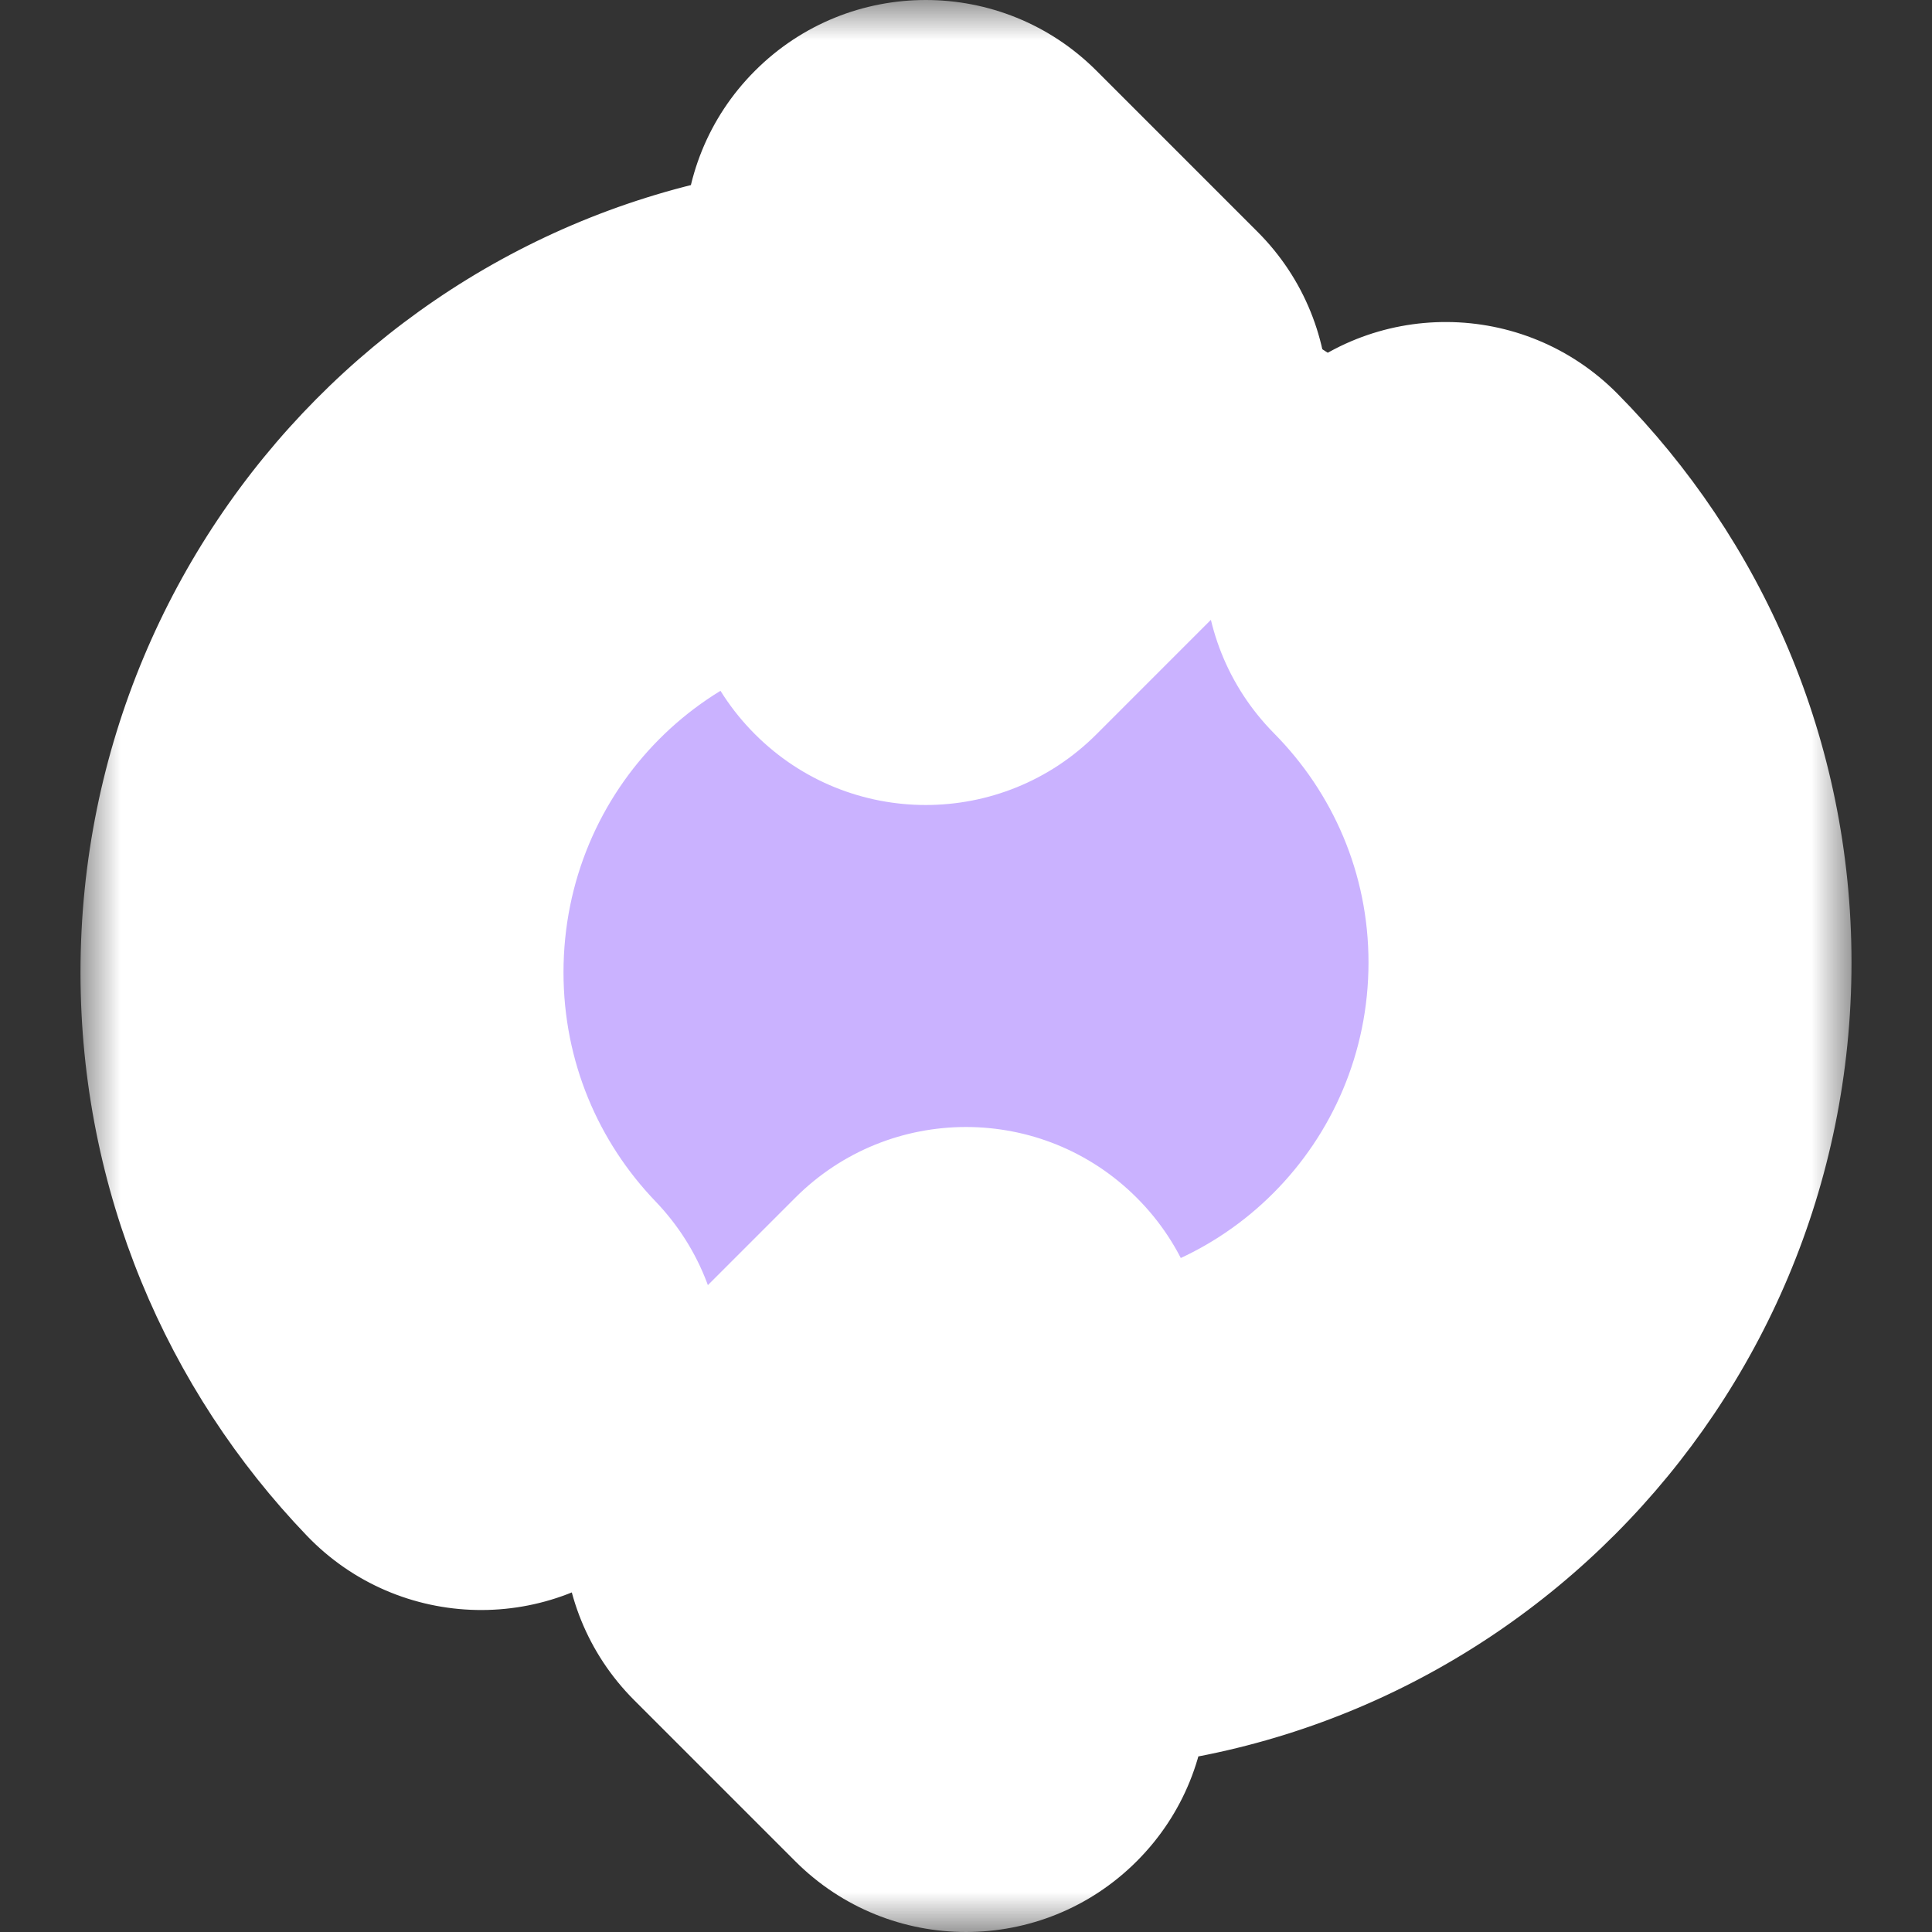
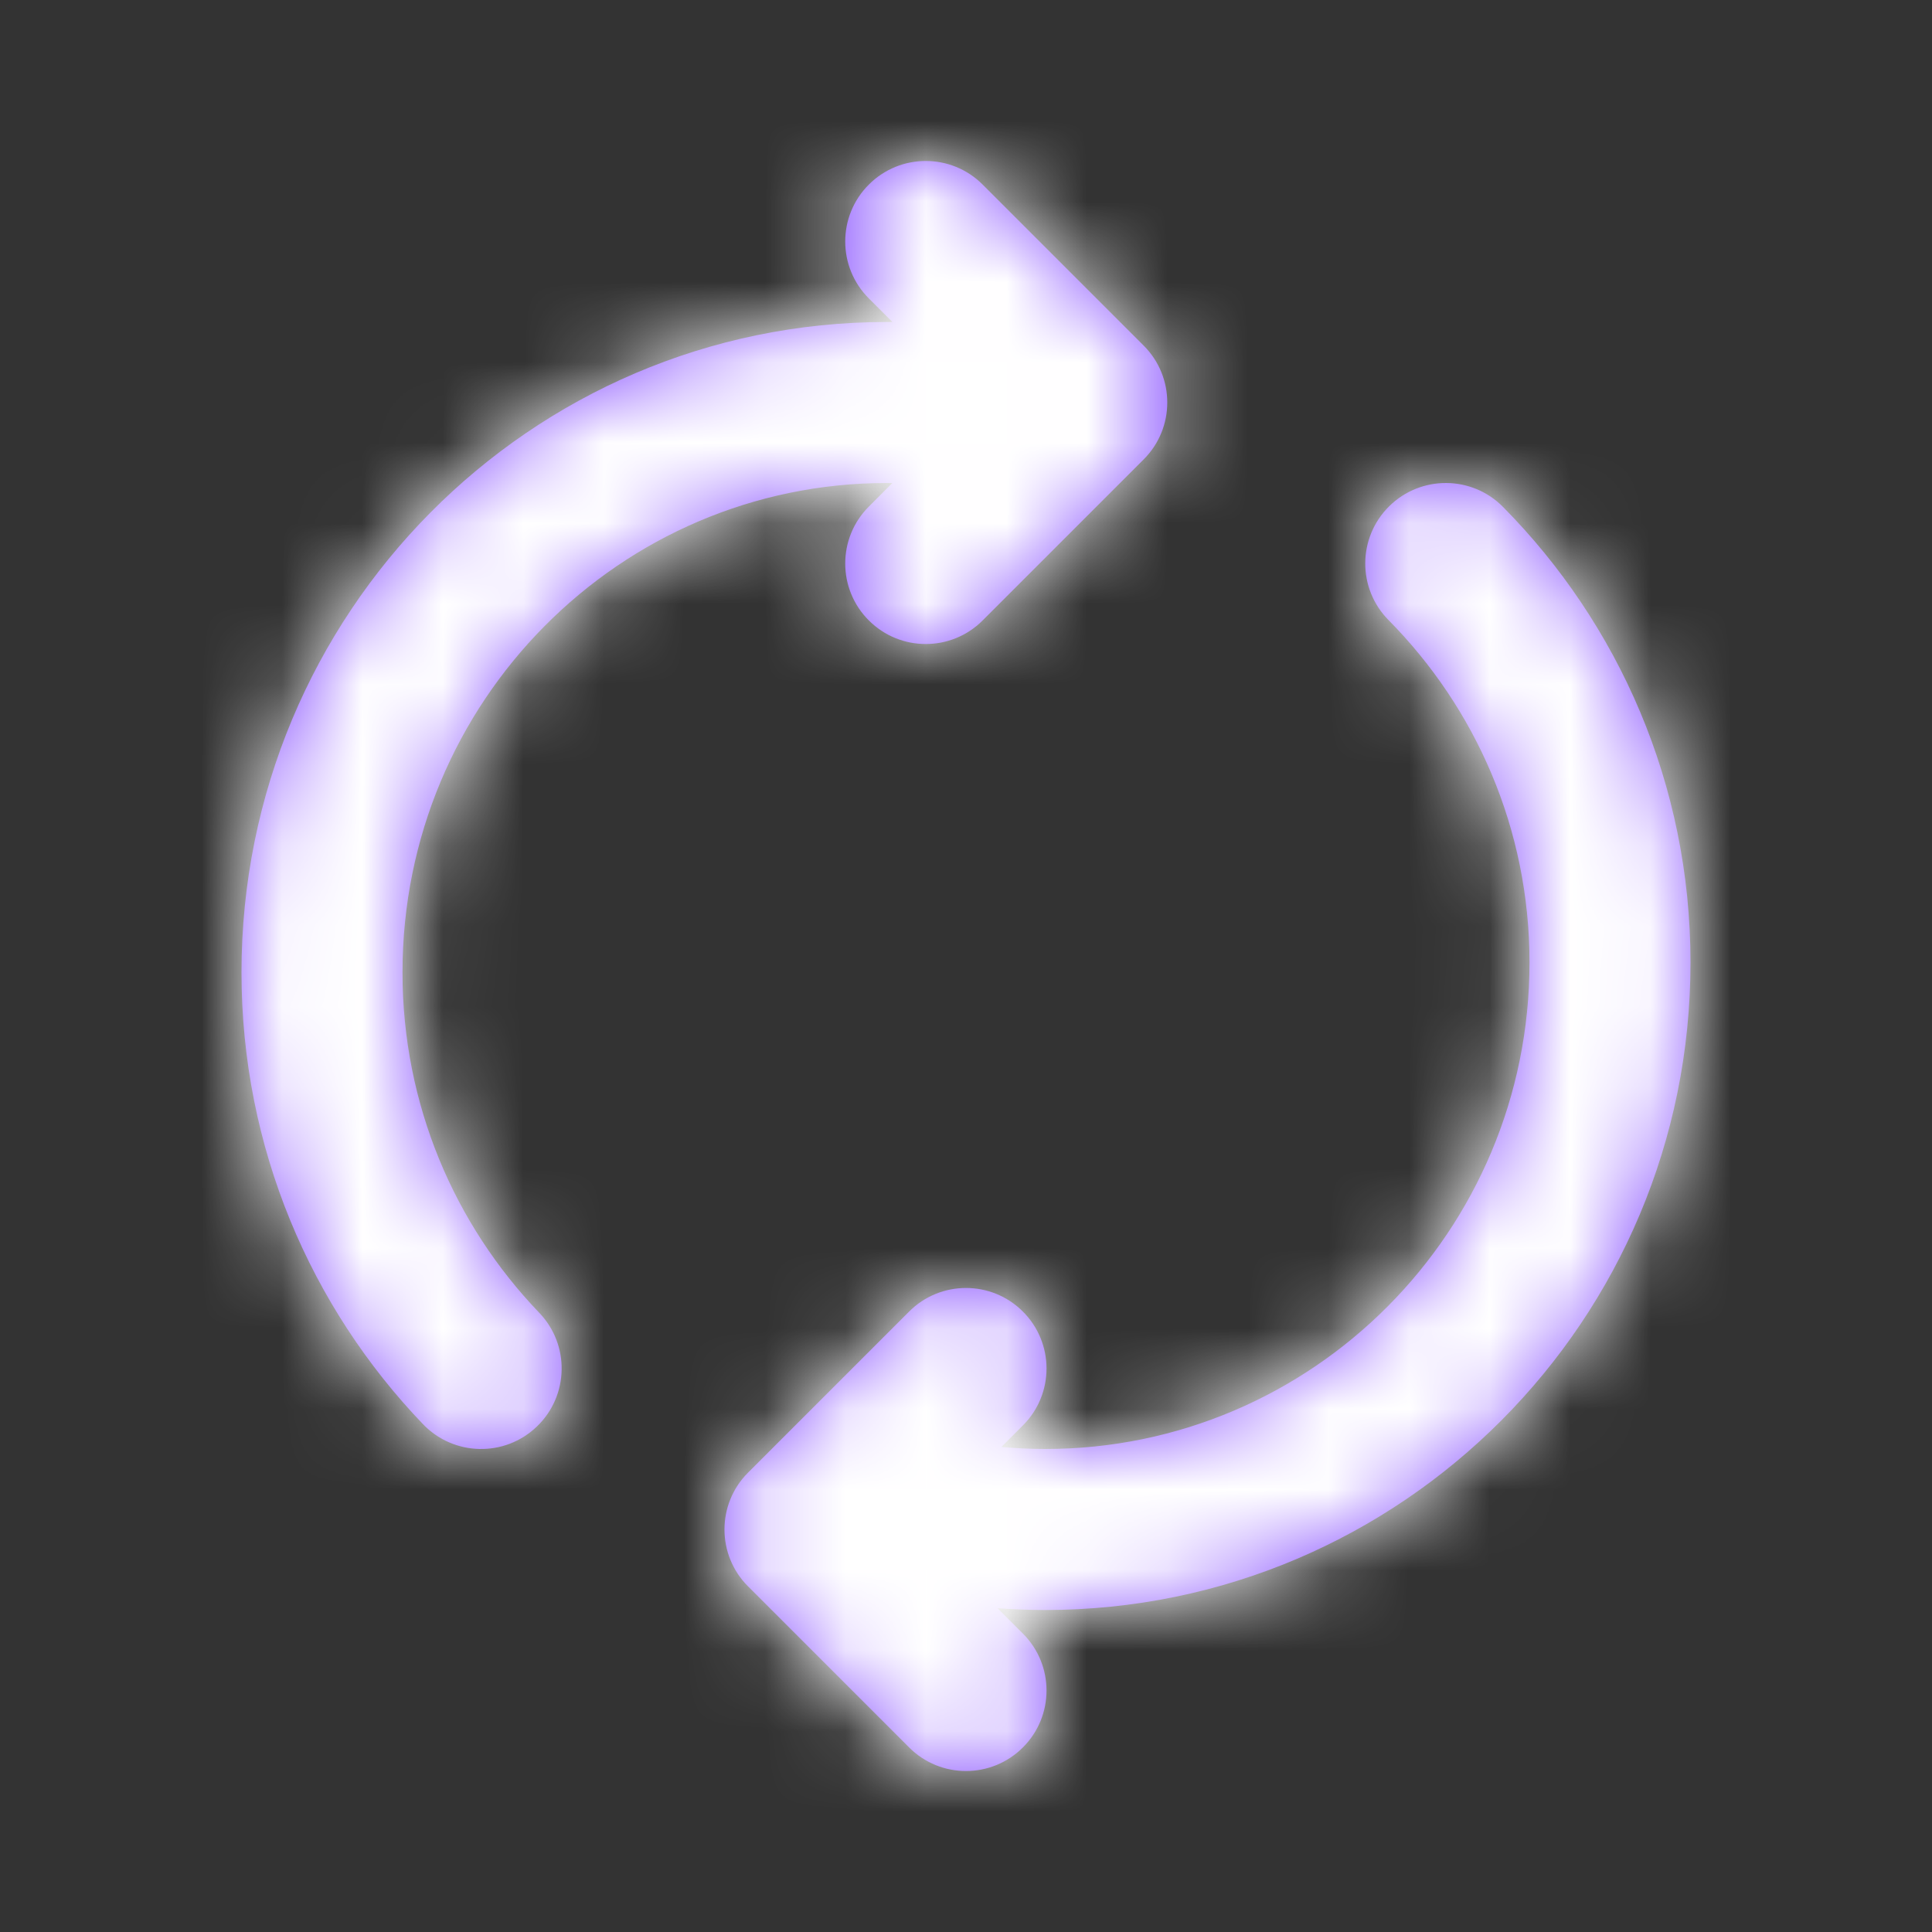
<svg xmlns="http://www.w3.org/2000/svg" width="24" height="24" viewBox="0 0 24 24" fill="none">
  <rect x="0" y="0" width="24" height="24" fill="#333333" stroke="none" />
-   <rect x="4" y="4" width="16" height="16" rx="8" fill="#CAB2FF" stroke="white" stroke-width="2" />
  <mask id="path-2-outside-1_9768_22422" maskUnits="userSpaceOnUse" x="1" y="0" width="22" height="24" fill="black">
-     <rect fill="white" x="1" width="22" height="24" />
    <path fill-rule="evenodd" clip-rule="evenodd" d="M12.207 2.293C11.817 1.902 11.183 1.902 10.793 2.293C10.402 2.683 10.402 3.317 10.793 3.707L11.086 4C11.063 4 11.04 4 11.017 4C6.581 4 3 7.625 3 12.079C3 14.26 3.861 16.239 5.255 17.692C5.638 18.091 6.271 18.104 6.669 17.721C7.068 17.339 7.081 16.706 6.699 16.308C5.647 15.212 5 13.723 5 12.079C5 8.713 7.702 6 11.017 6C11.04 6 11.063 6 11.085 6L10.793 6.293C10.402 6.683 10.402 7.317 10.793 7.707C11.183 8.098 11.817 8.098 12.207 7.707L14.207 5.707C14.598 5.317 14.598 4.683 14.207 4.293L13.207 3.293L12.207 2.293ZM12.707 17.707C13.098 17.317 13.098 16.683 12.707 16.293C12.317 15.902 11.683 15.902 11.293 16.293L9.293 18.293C8.902 18.683 8.902 19.317 9.293 19.707L11.293 21.707C11.683 22.098 12.317 22.098 12.707 21.707C13.098 21.317 13.098 20.683 12.707 20.293L12.392 19.978C12.587 19.992 12.784 20 12.983 20C17.414 20 21 16.395 21 11.956C21 9.745 20.106 7.748 18.671 6.297C18.283 5.904 17.65 5.901 17.257 6.289C16.864 6.677 16.86 7.31 17.249 7.703C18.331 8.798 19 10.296 19 11.956C19 15.297 16.302 18 12.983 18C12.8 18 12.619 17.991 12.44 17.975L12.707 17.707Z" />
  </mask>
  <path fill-rule="evenodd" clip-rule="evenodd" d="M12.207 2.293C11.817 1.902 11.183 1.902 10.793 2.293C10.402 2.683 10.402 3.317 10.793 3.707L11.086 4C11.063 4 11.04 4 11.017 4C6.581 4 3 7.625 3 12.079C3 14.26 3.861 16.239 5.255 17.692C5.638 18.091 6.271 18.104 6.669 17.721C7.068 17.339 7.081 16.706 6.699 16.308C5.647 15.212 5 13.723 5 12.079C5 8.713 7.702 6 11.017 6C11.04 6 11.063 6 11.085 6L10.793 6.293C10.402 6.683 10.402 7.317 10.793 7.707C11.183 8.098 11.817 8.098 12.207 7.707L14.207 5.707C14.598 5.317 14.598 4.683 14.207 4.293L13.207 3.293L12.207 2.293ZM12.707 17.707C13.098 17.317 13.098 16.683 12.707 16.293C12.317 15.902 11.683 15.902 11.293 16.293L9.293 18.293C8.902 18.683 8.902 19.317 9.293 19.707L11.293 21.707C11.683 22.098 12.317 22.098 12.707 21.707C13.098 21.317 13.098 20.683 12.707 20.293L12.392 19.978C12.587 19.992 12.784 20 12.983 20C17.414 20 21 16.395 21 11.956C21 9.745 20.106 7.748 18.671 6.297C18.283 5.904 17.65 5.901 17.257 6.289C16.864 6.677 16.86 7.31 17.249 7.703C18.331 8.798 19 10.296 19 11.956C19 15.297 16.302 18 12.983 18C12.8 18 12.619 17.991 12.44 17.975L12.707 17.707Z" fill="#8B55FF" />
  <path d="M10.793 2.293L12.207 3.707L12.207 3.707L10.793 2.293ZM12.207 2.293L10.793 3.707L10.793 3.707L12.207 2.293ZM10.793 3.707L9.379 5.121L9.379 5.121L10.793 3.707ZM11.086 4L11.068 6C11.88 6.007 12.616 5.523 12.93 4.774C13.245 4.025 13.075 3.16 12.5 2.586L11.086 4ZM5.255 17.692L3.812 19.077H3.812L5.255 17.692ZM6.669 17.721L5.285 16.279L5.285 16.279L6.669 17.721ZM6.699 16.308L5.255 17.692L5.255 17.692L6.699 16.308ZM11.085 6L12.5 7.415C13.069 6.846 13.241 5.991 12.938 5.246C12.634 4.501 11.914 4.01 11.109 4.001L11.085 6ZM10.793 6.293L12.207 7.707L12.207 7.707L10.793 6.293ZM10.793 7.707L12.207 6.293L12.207 6.293L10.793 7.707ZM12.207 7.707L10.793 6.293L10.793 6.293L12.207 7.707ZM14.207 5.707L12.793 4.293L12.793 4.293L14.207 5.707ZM14.207 4.293L12.793 5.707L12.793 5.707L14.207 4.293ZM13.207 3.293L14.621 1.879V1.879L13.207 3.293ZM12.707 16.293L11.293 17.707L11.293 17.707L12.707 16.293ZM12.707 17.707L11.293 16.293L11.293 16.293L12.707 17.707ZM11.293 16.293L12.707 17.707L12.707 17.707L11.293 16.293ZM9.293 18.293L7.879 16.879L7.879 16.879L9.293 18.293ZM9.293 19.707L7.879 21.121L7.879 21.121L9.293 19.707ZM12.707 21.707L14.121 23.121L14.121 23.121L12.707 21.707ZM12.707 20.293L14.121 18.879L14.121 18.879L12.707 20.293ZM12.392 19.978L12.542 17.983C11.708 17.921 10.923 18.383 10.574 19.143C10.225 19.904 10.386 20.8 10.978 21.392L12.392 19.978ZM18.671 6.297L20.093 4.891L20.093 4.891L18.671 6.297ZM17.257 6.289L18.663 7.711L18.663 7.711L17.257 6.289ZM17.249 7.703L15.826 9.109L15.826 9.109L17.249 7.703ZM12.44 17.975L11.025 16.561C10.477 17.109 10.295 17.924 10.558 18.654C10.821 19.383 11.482 19.894 12.254 19.966L12.44 17.975ZM12.207 3.707C11.817 4.098 11.183 4.098 10.793 3.707L13.621 0.879C12.45 -0.293 10.55 -0.293 9.379 0.879L12.207 3.707ZM12.207 2.293C12.598 2.683 12.598 3.317 12.207 3.707L9.379 0.879C8.207 2.05 8.207 3.95 9.379 5.121L12.207 2.293ZM12.5 2.586L12.207 2.293L9.379 5.121L9.672 5.415L12.5 2.586ZM11.017 6C11.034 6 11.051 6 11.068 6L11.104 2C11.075 2 11.046 2 11.017 2V6ZM5 12.079C5 8.713 7.703 6 11.017 6V2C5.46 2 1 6.538 1 12.079H5ZM6.699 16.308C5.647 15.212 5 13.723 5 12.079H1C1 14.796 2.075 17.267 3.812 19.077L6.699 16.308ZM5.285 16.279C5.683 15.896 6.316 15.909 6.699 16.308L3.812 19.077C4.96 20.273 6.859 20.312 8.054 19.165L5.285 16.279ZM5.255 17.692C4.873 17.294 4.886 16.661 5.285 16.279L8.054 19.165C9.25 18.017 9.289 16.118 8.142 14.923L5.255 17.692ZM3 12.079C3 14.259 3.861 16.239 5.255 17.692L8.142 14.923C7.434 14.185 7 13.188 7 12.079H3ZM11.017 4C6.582 4 3 7.625 3 12.079H7C7 9.802 8.823 8 11.017 8V4ZM11.109 4.001C11.078 4 11.048 4 11.017 4V8C11.032 8 11.047 8 11.062 8L11.109 4.001ZM12.207 7.707L12.5 7.415L9.671 4.586L9.379 4.879L12.207 7.707ZM12.207 6.293C12.598 6.683 12.598 7.317 12.207 7.707L9.379 4.879C8.207 6.05 8.207 7.95 9.379 9.121L12.207 6.293ZM10.793 6.293C11.183 5.902 11.817 5.902 12.207 6.293L9.379 9.121C10.55 10.293 12.45 10.293 13.621 9.121L10.793 6.293ZM12.793 4.293L10.793 6.293L13.621 9.121L15.621 7.121L12.793 4.293ZM12.793 5.707C12.402 5.317 12.402 4.683 12.793 4.293L15.621 7.121C16.793 5.95 16.793 4.05 15.621 2.879L12.793 5.707ZM11.793 4.707L12.793 5.707L15.621 2.879L14.621 1.879L11.793 4.707ZM10.793 3.707L11.793 4.707L14.621 1.879L13.621 0.879L10.793 3.707ZM11.293 17.707C10.902 17.317 10.902 16.683 11.293 16.293L14.121 19.121C15.293 17.95 15.293 16.05 14.121 14.879L11.293 17.707ZM12.707 17.707C12.317 18.098 11.683 18.098 11.293 17.707L14.121 14.879C12.95 13.707 11.05 13.707 9.879 14.879L12.707 17.707ZM10.707 19.707L12.707 17.707L9.879 14.879L7.879 16.879L10.707 19.707ZM10.707 18.293C11.098 18.683 11.098 19.317 10.707 19.707L7.879 16.879C6.707 18.05 6.707 19.95 7.879 21.121L10.707 18.293ZM12.707 20.293L10.707 18.293L7.879 21.121L9.879 23.121L12.707 20.293ZM11.293 20.293C11.683 19.902 12.317 19.902 12.707 20.293L9.879 23.121C11.05 24.293 12.95 24.293 14.121 23.121L11.293 20.293ZM11.293 21.707C10.902 21.317 10.902 20.683 11.293 20.293L14.121 23.121C15.293 21.95 15.293 20.05 14.121 18.879L11.293 21.707ZM10.978 21.392L11.293 21.707L14.121 18.879L13.806 18.564L10.978 21.392ZM12.983 18C12.835 18 12.688 17.994 12.542 17.983L12.242 21.972C12.486 21.991 12.733 22 12.983 22V18ZM19 11.956C19 15.298 16.302 18 12.983 18V22C18.526 22 23 17.492 23 11.956H19ZM17.249 7.703C18.331 8.798 19 10.296 19 11.956H23C23 9.194 21.881 6.699 20.093 4.891L17.249 7.703ZM18.663 7.711C18.27 8.099 17.637 8.096 17.249 7.703L20.093 4.891C18.928 3.713 17.029 3.702 15.851 4.867L18.663 7.711ZM18.671 6.297C19.059 6.69 19.056 7.323 18.663 7.711L15.851 4.867C14.672 6.031 14.662 7.931 15.826 9.109L18.671 6.297ZM21 11.956C21 9.746 20.106 7.749 18.671 6.297L15.826 9.109C16.556 9.847 17 10.847 17 11.956H21ZM12.983 20C17.414 20 21 16.395 21 11.956H17C17 14.2 15.191 16 12.983 16V20ZM12.254 19.966C12.494 19.988 12.737 20 12.983 20V16C12.863 16 12.743 15.994 12.625 15.983L12.254 19.966ZM11.293 16.293L11.025 16.561L13.854 19.389L14.121 19.121L11.293 16.293Z" fill="white" mask="url(#path-2-outside-1_9768_22422)" />
</svg>